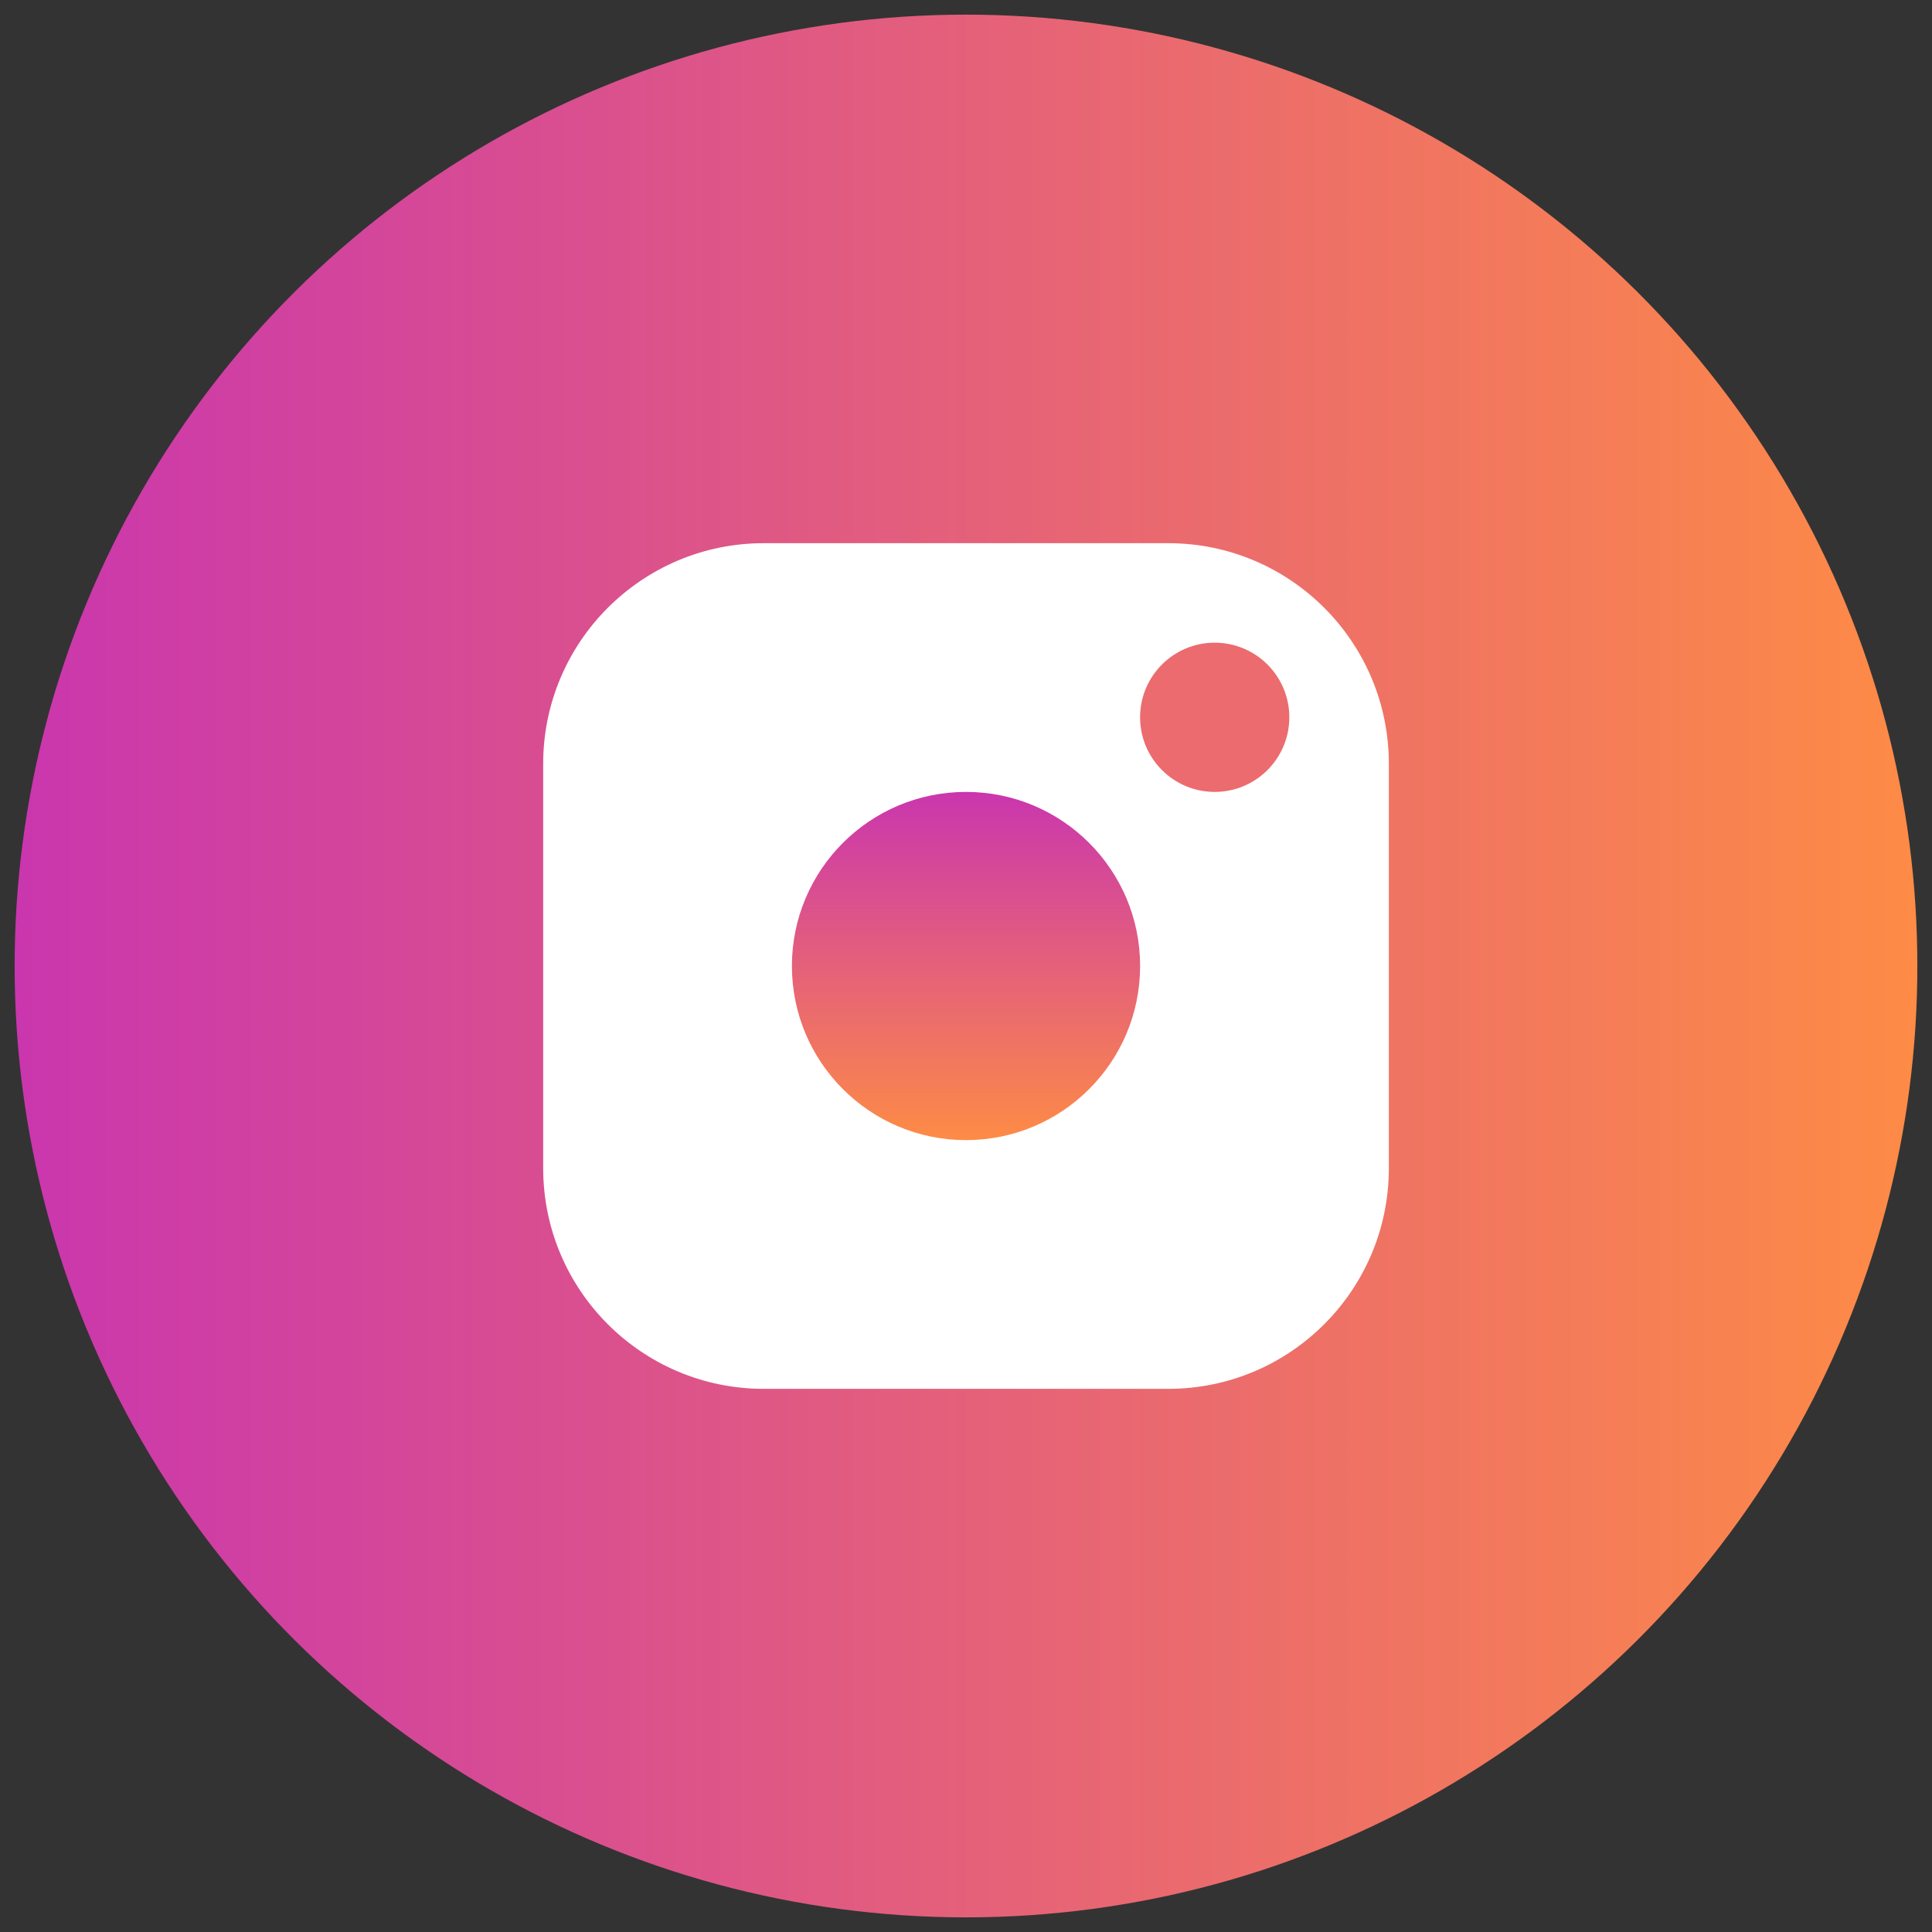
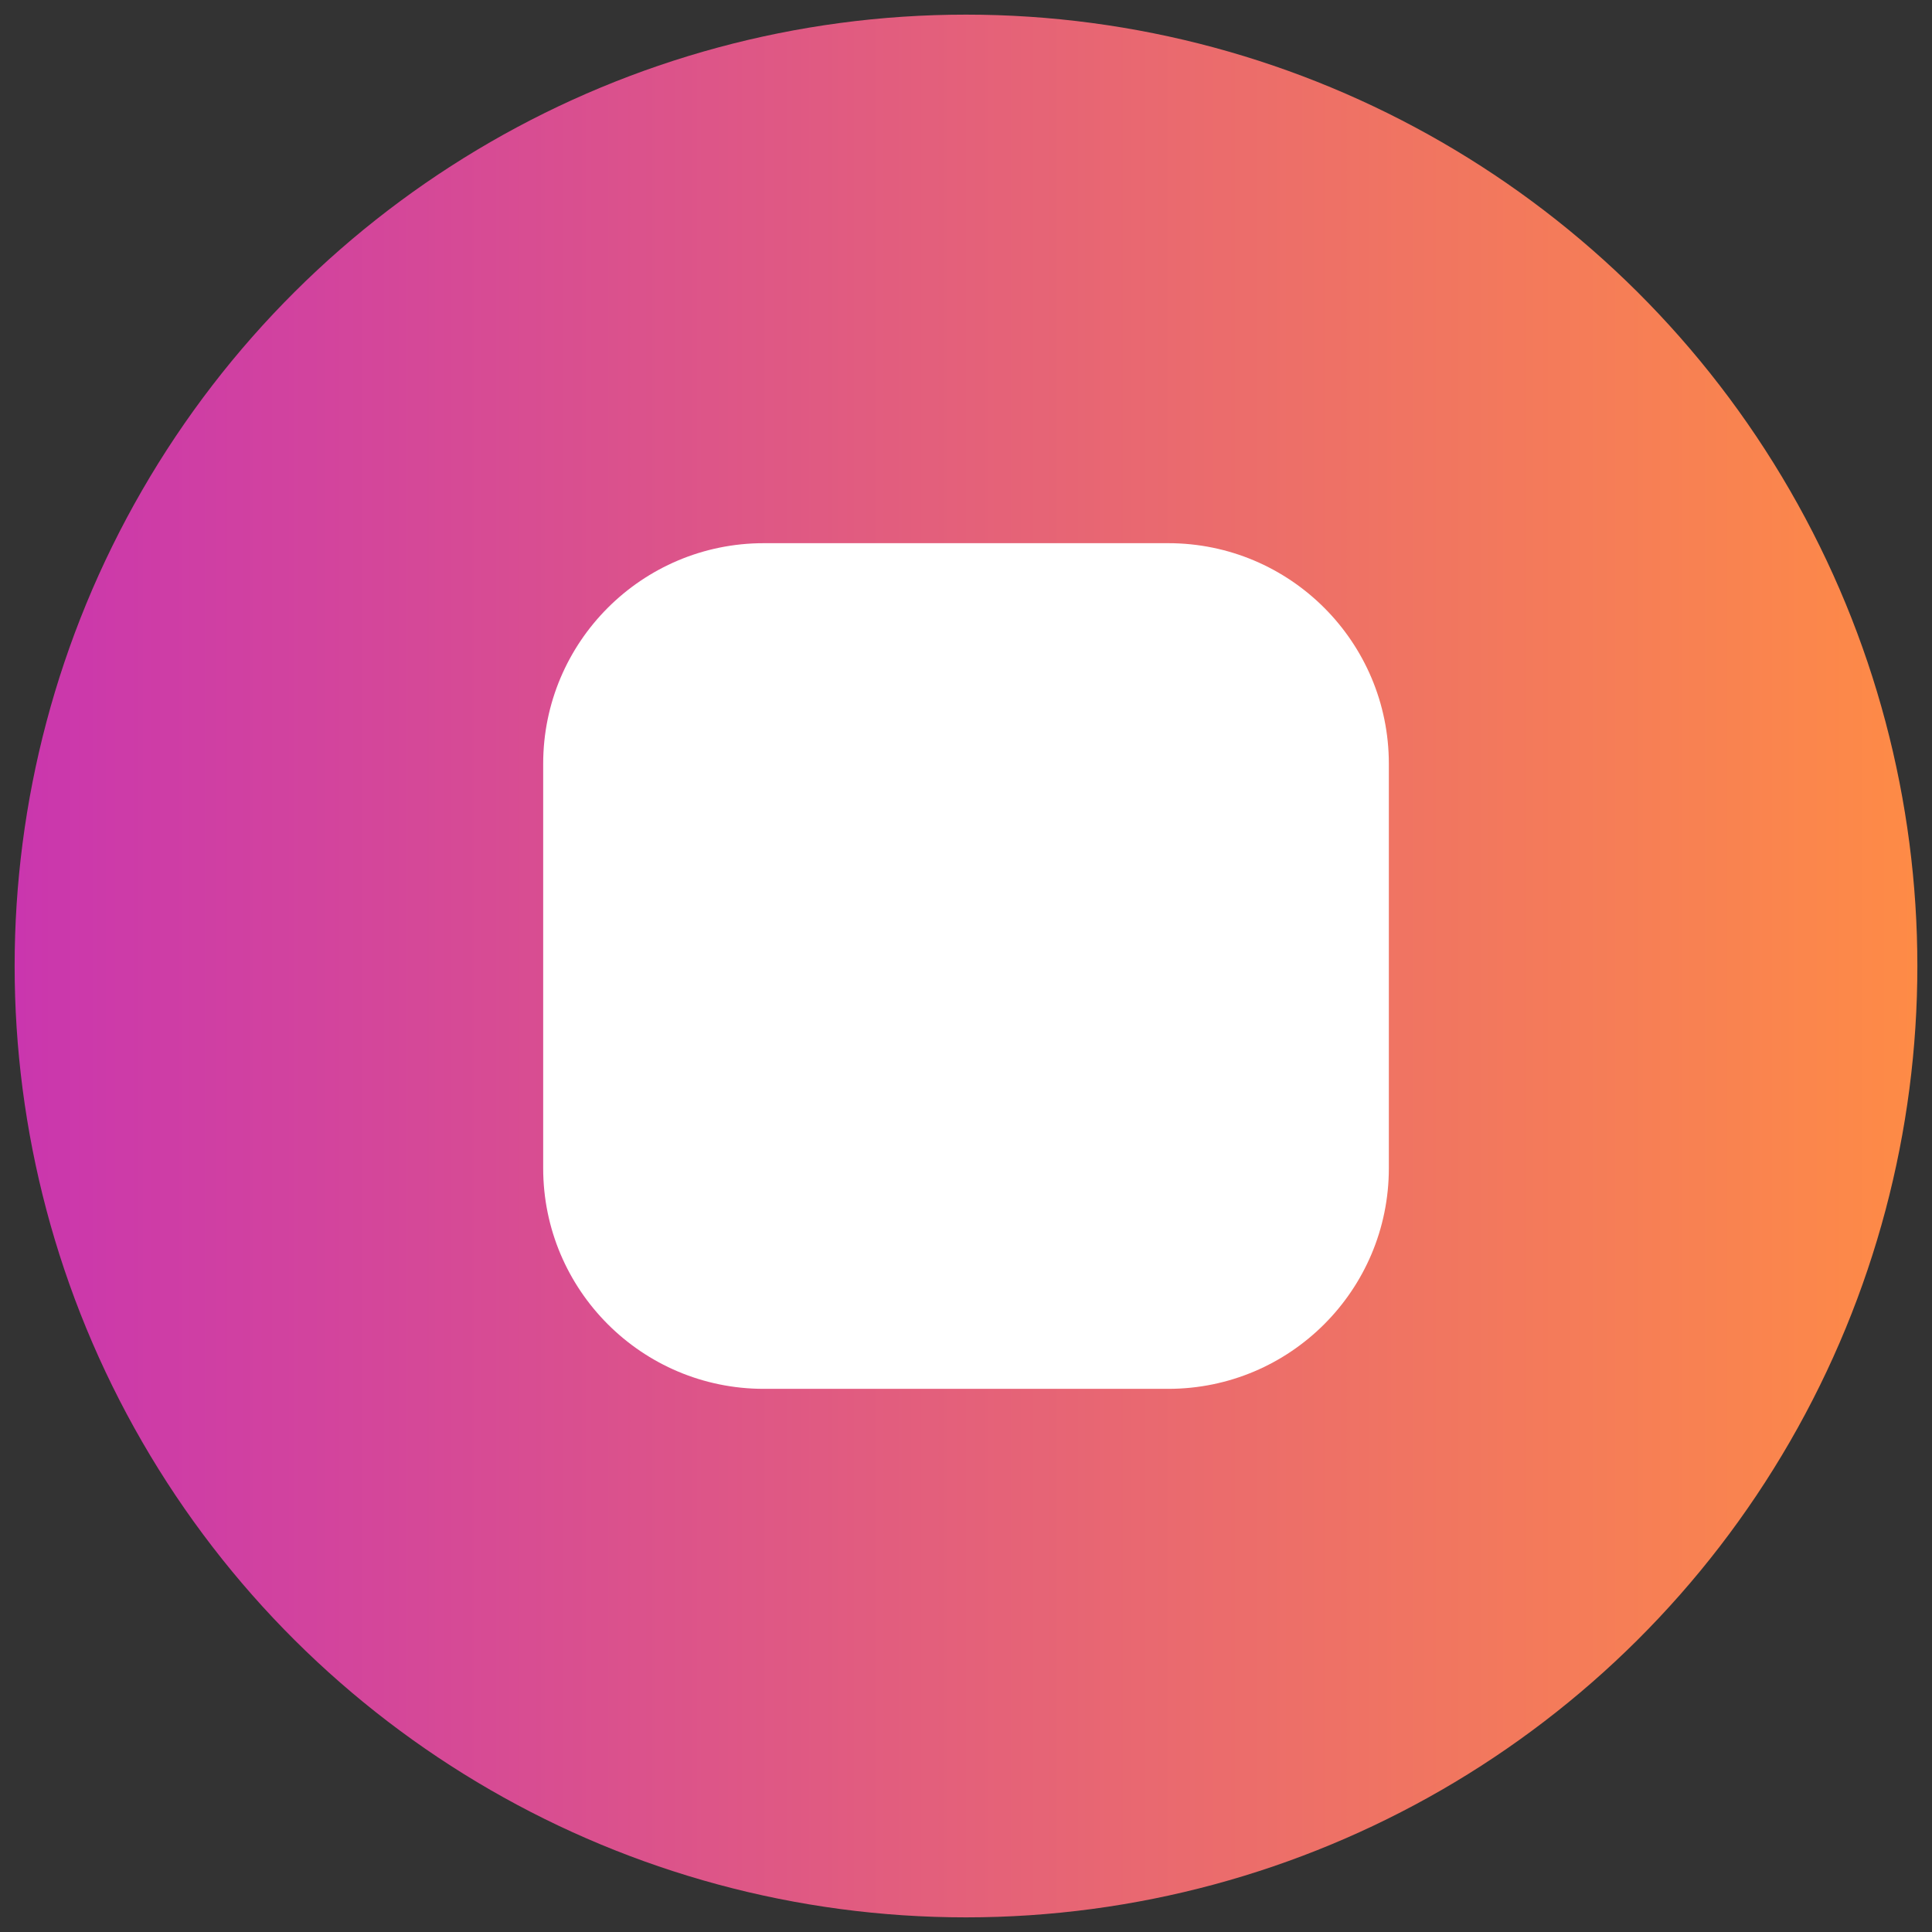
<svg xmlns="http://www.w3.org/2000/svg" width="66" height="66" viewBox="0 0 66 66" fill="none">
  <rect x="0" y="0" width="66" height="66" fill="#333333" stroke="none" />
  <circle cx="33" cy="33" r="32.5" transform="rotate(-90 33 33)" fill="url(#paint0_linear)" />
  <path d="M39.908 18.556H26.092C21.93 18.556 18.556 21.93 18.556 26.092V39.908C18.556 44.071 21.93 47.445 26.092 47.445H39.908C44.071 47.445 47.445 44.071 47.445 39.908V26.092C47.445 21.93 44.071 18.556 39.908 18.556Z" fill="url(#paint1_linear)" />
-   <path d="M33 38.948C36.285 38.948 38.948 36.285 38.948 33C38.948 29.716 36.285 27.053 33 27.053C29.716 27.053 27.053 29.716 27.053 33C27.053 36.285 29.716 38.948 33 38.948Z" fill="url(#paint2_linear)" />
-   <path d="M41.496 27.053C42.904 27.053 44.045 25.912 44.045 24.504C44.045 23.096 42.904 21.955 41.496 21.955C40.089 21.955 38.947 23.096 38.947 24.504C38.947 25.912 40.089 27.053 41.496 27.053Z" fill="#EB6B6E" />
  <defs>
    <linearGradient id="paint0_linear" x1="33" y1="0.5" x2="33" y2="65.5" gradientUnits="userSpaceOnUse">
      <stop stop-color="#CA36AE" />
      <stop offset="1" stop-color="#FE8B46" />
    </linearGradient>
    <linearGradient id="paint1_linear" x1="33" y1="18.556" x2="33" y2="47.445" gradientUnits="userSpaceOnUse">
      <stop stop-color="white" />
      <stop offset="1" stop-color="white" />
    </linearGradient>
    <linearGradient id="paint2_linear" x1="33" y1="27.053" x2="33" y2="38.948" gradientUnits="userSpaceOnUse">
      <stop stop-color="#CA36AE" />
      <stop offset="1" stop-color="#FE8B46" />
    </linearGradient>
  </defs>
</svg>